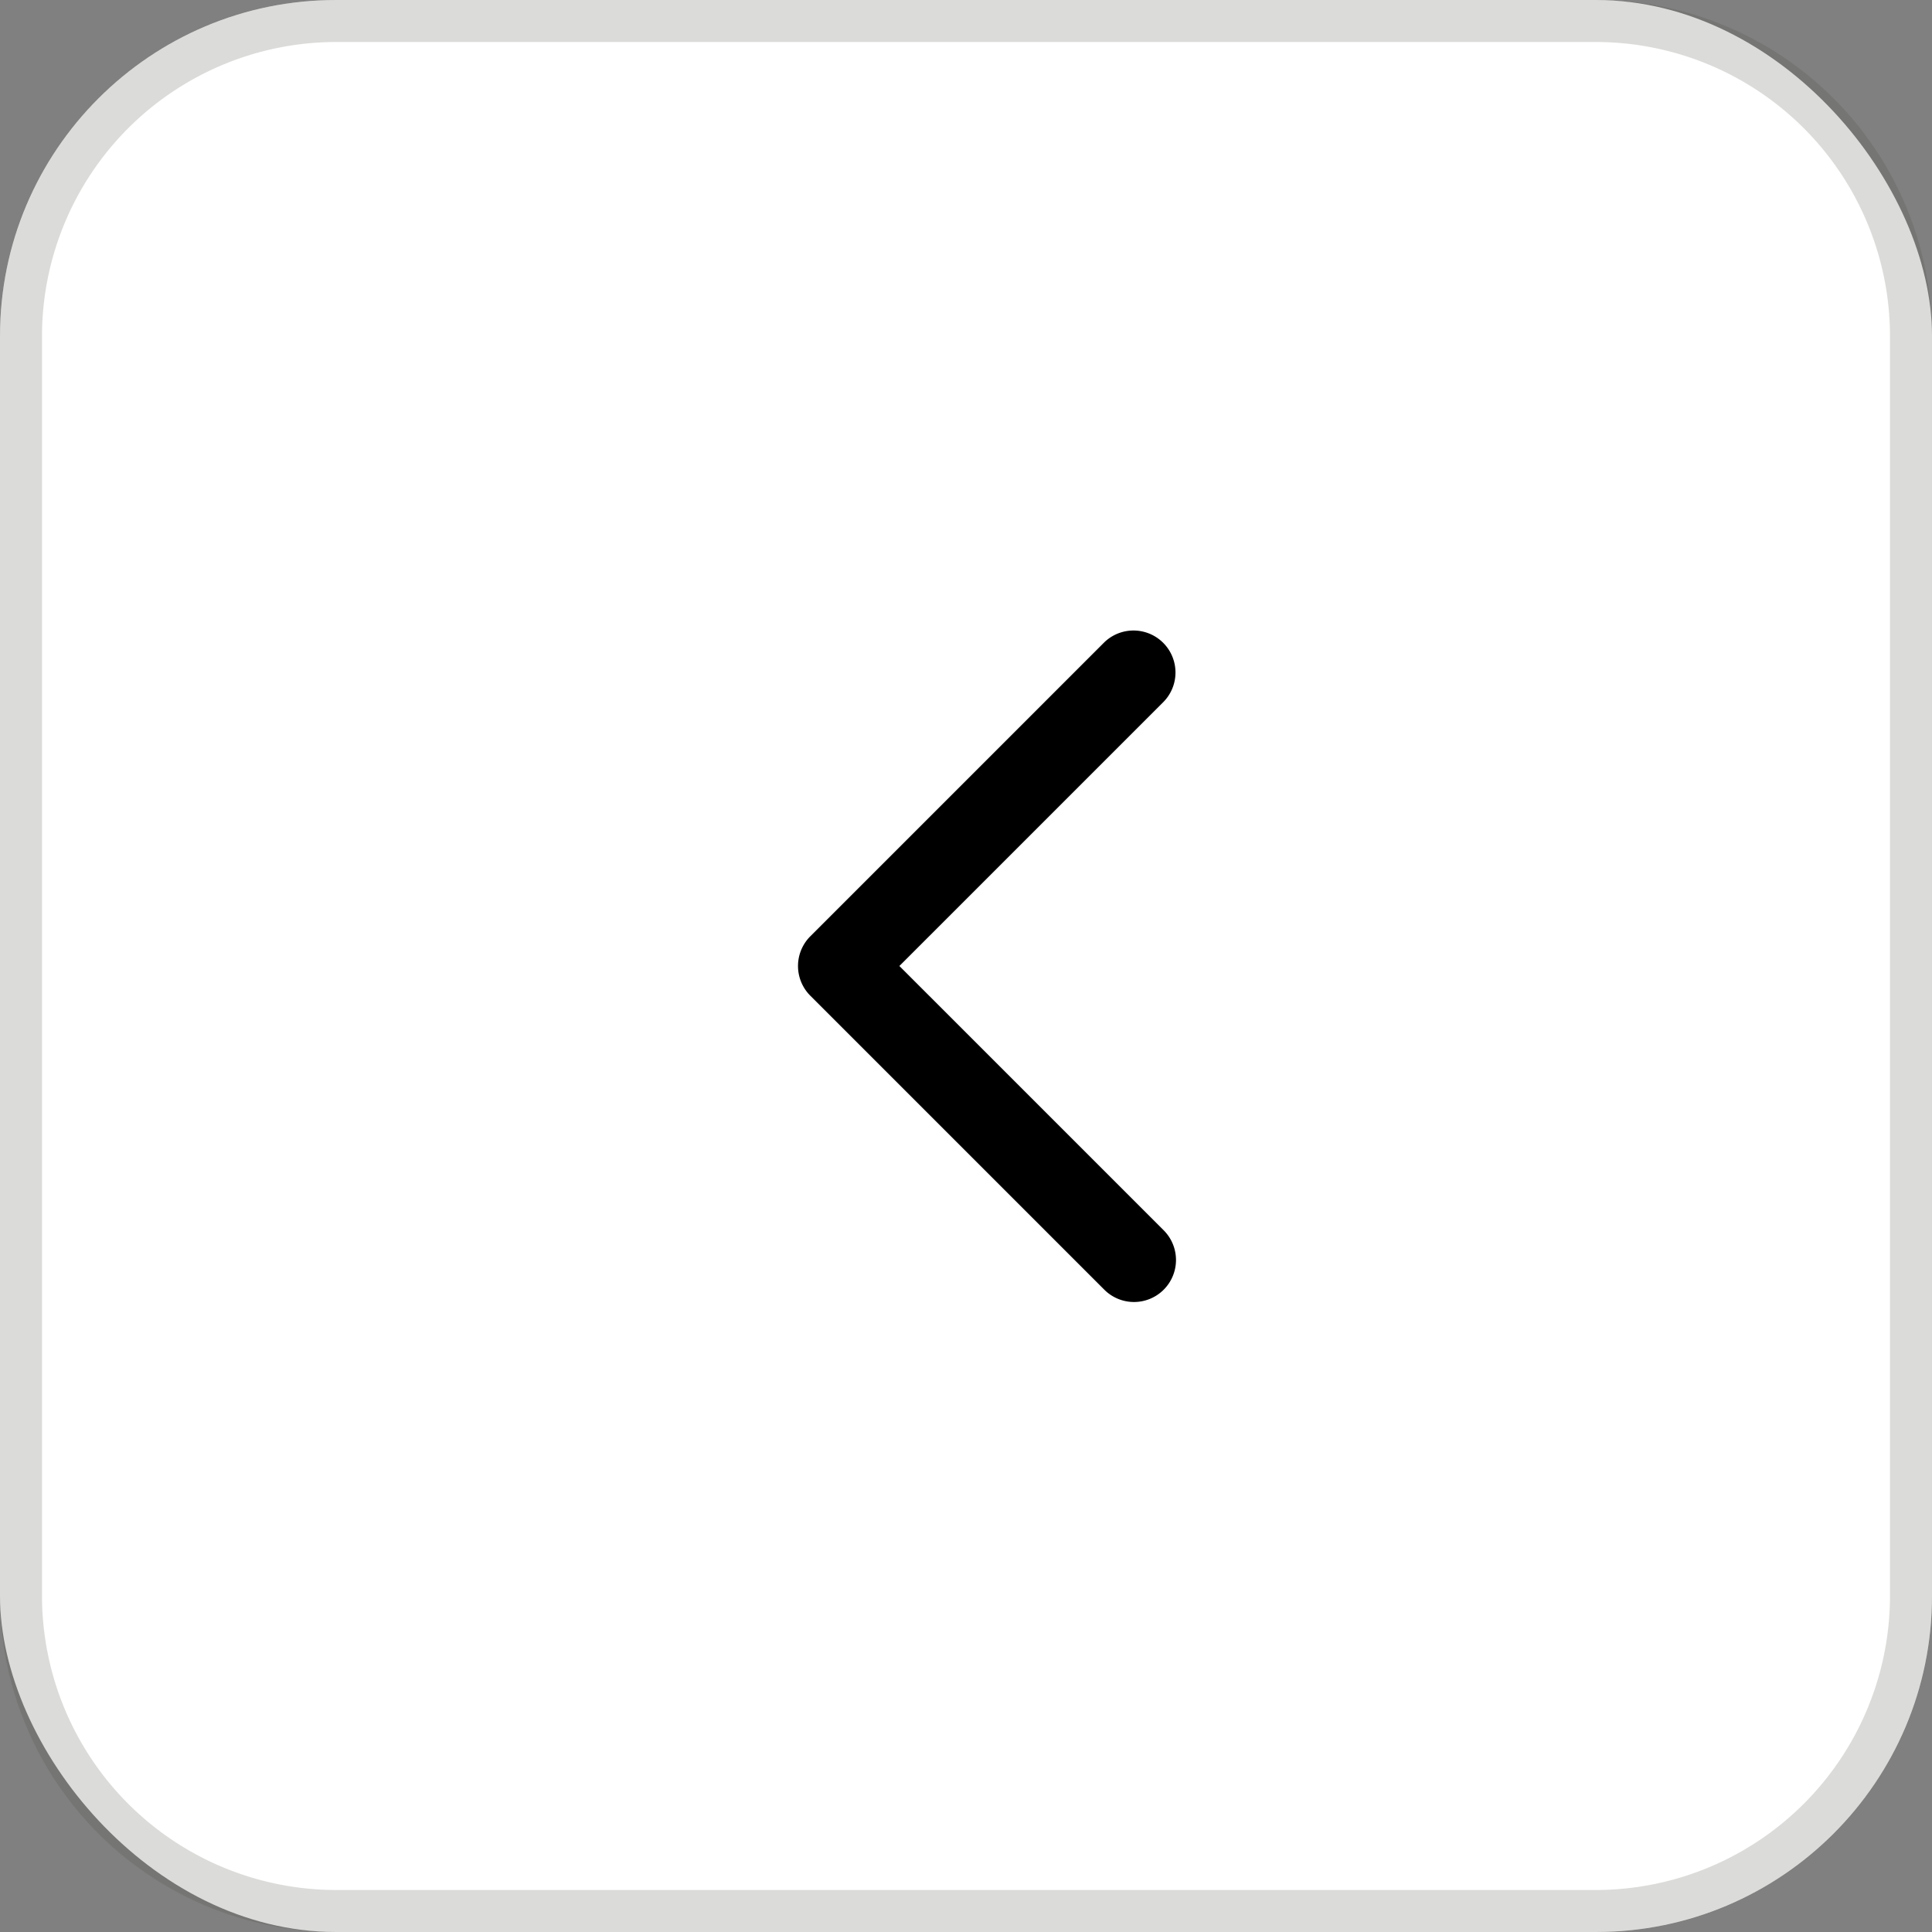
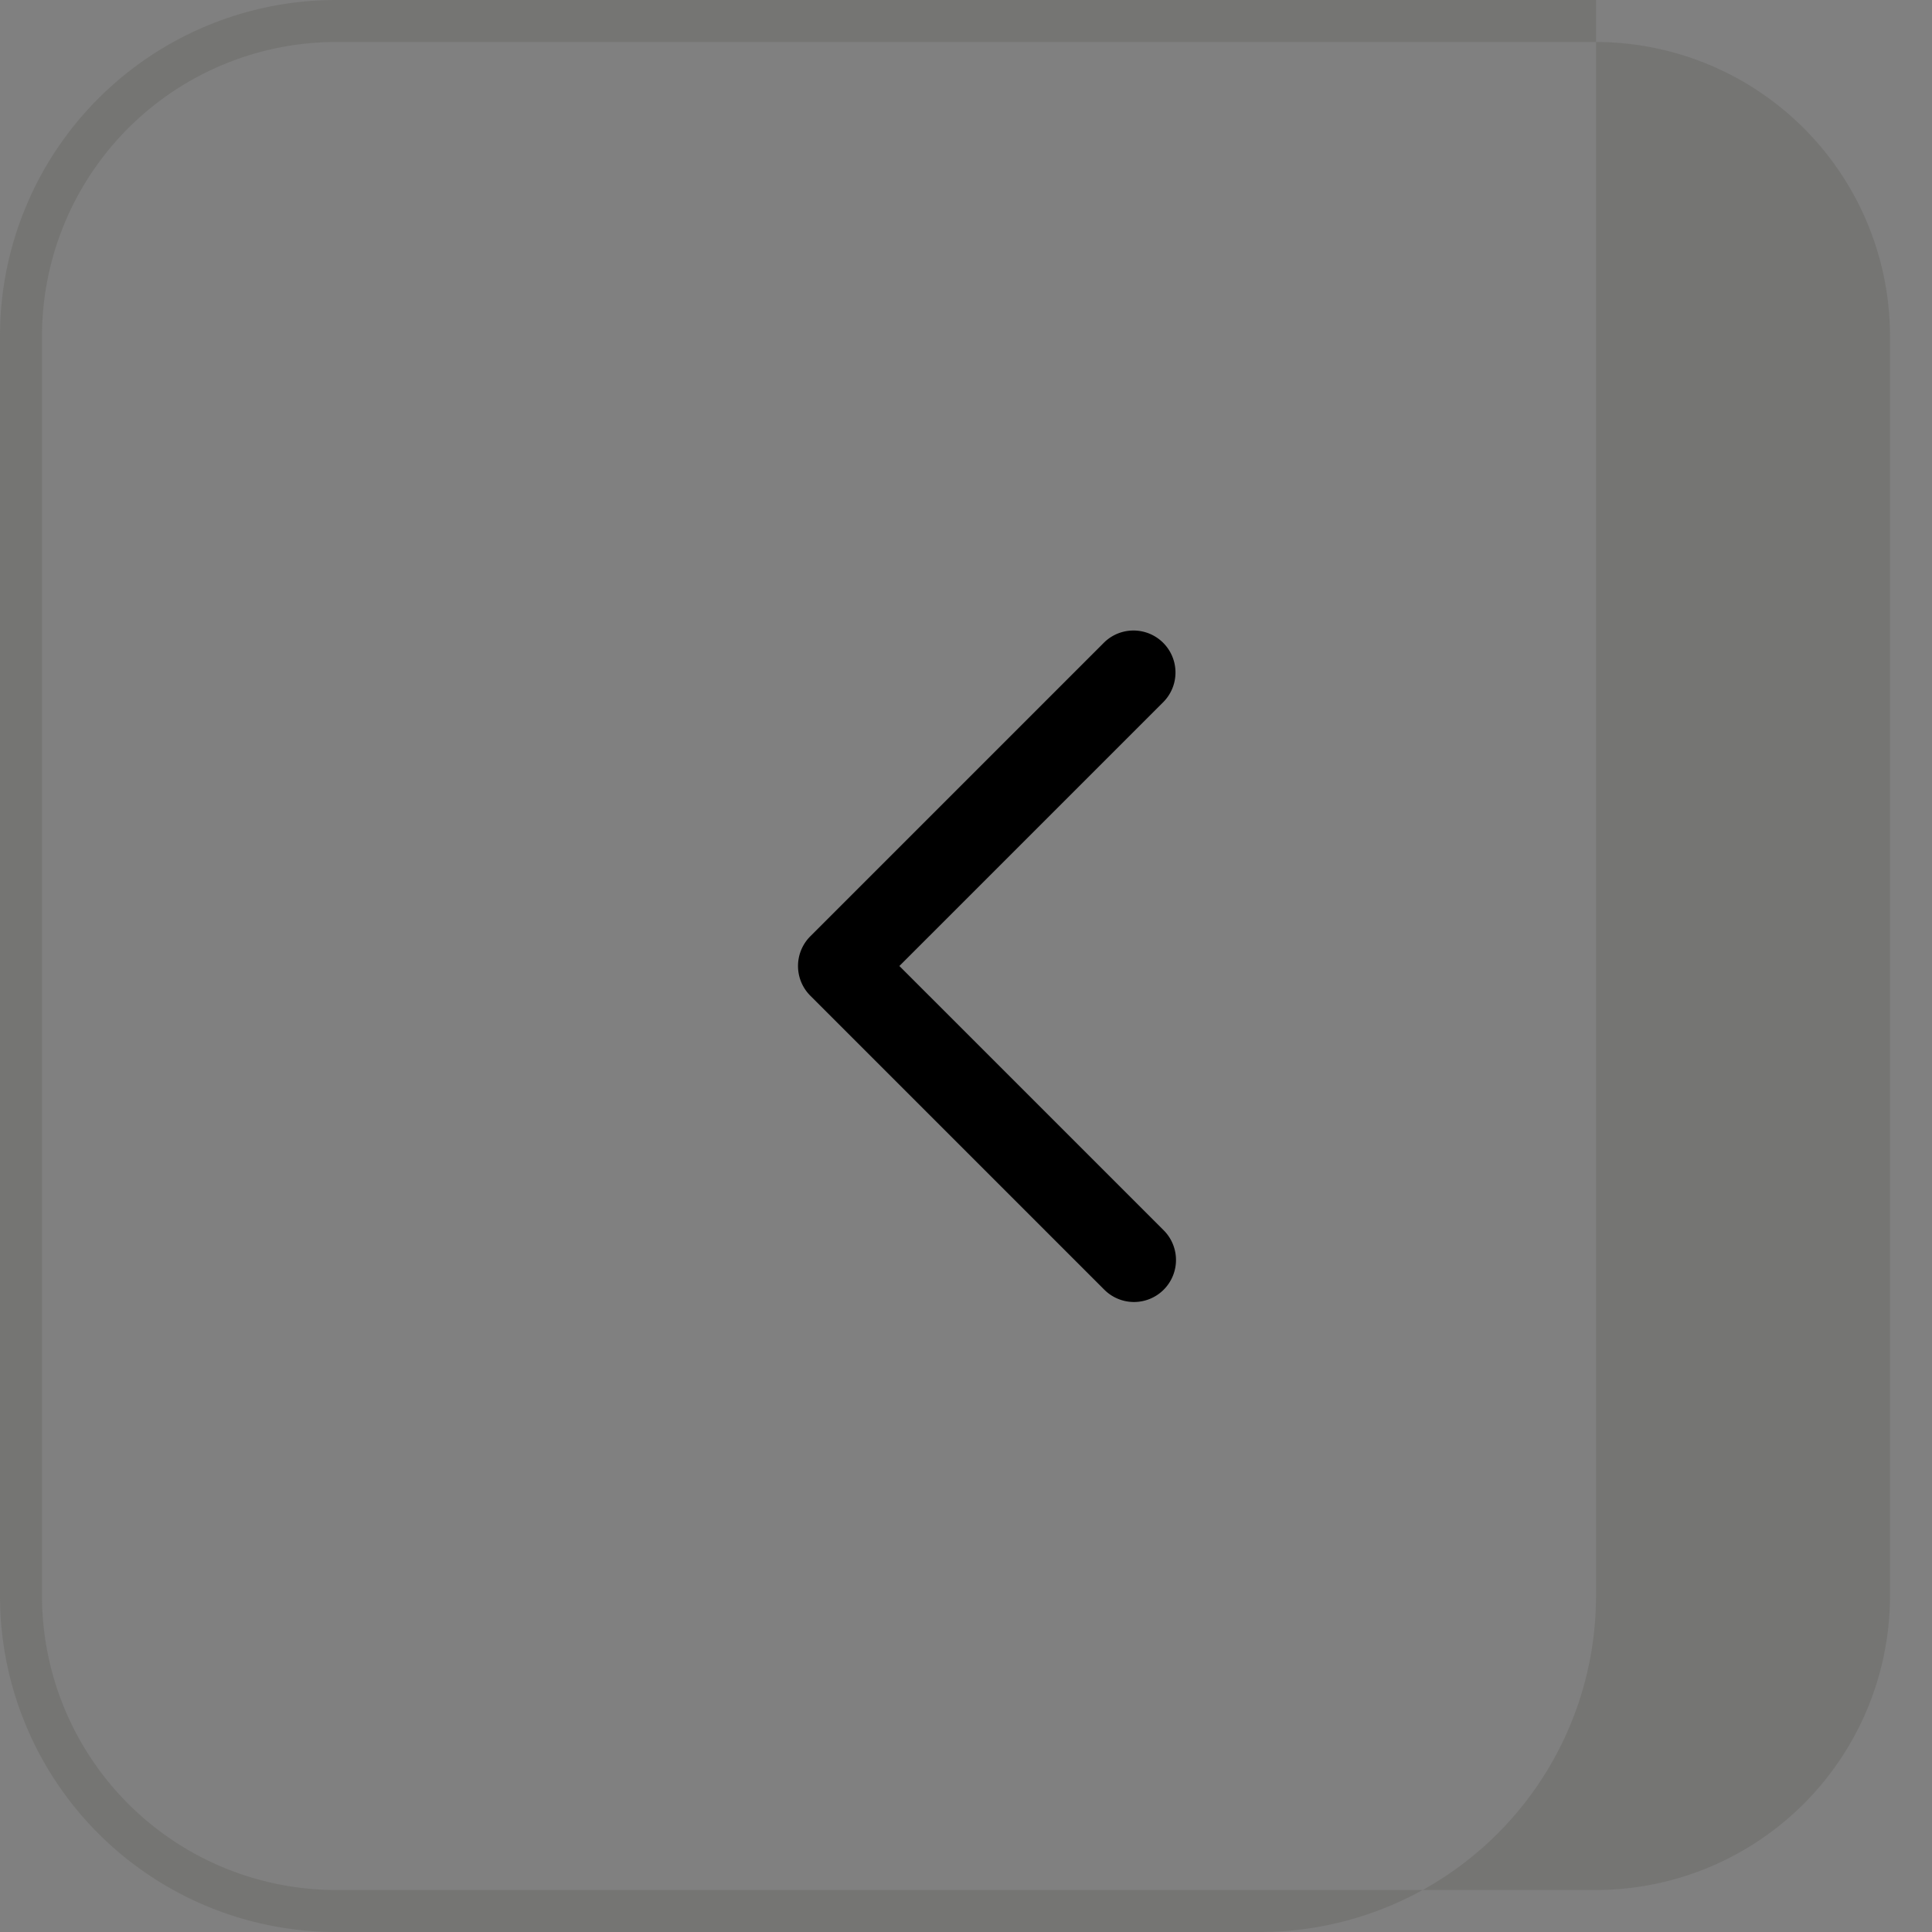
<svg xmlns="http://www.w3.org/2000/svg" width="46" height="46" viewBox="0 0 46 46">
  <rect x="0" y="0" width="46" height="46" fill="#808080" stroke="none" />
  <g transform="translate(-329.085 -3362)">
-     <rect width="46" height="46" rx="8" transform="translate(329.085 3362)" fill="#fff" />
-     <path d="M8,1A7.008,7.008,0,0,0,1,8V38a7.008,7.008,0,0,0,7,7H38a7.008,7.008,0,0,0,7-7V8a7.008,7.008,0,0,0-7-7H8M8,0H38a8,8,0,0,1,8,8V38a8,8,0,0,1-8,8H8a8,8,0,0,1-8-8V8A8,8,0,0,1,8,0Z" transform="translate(329.085 3362)" fill="rgba(79,75,69,0.2)" />
+     <path d="M8,1A7.008,7.008,0,0,0,1,8V38a7.008,7.008,0,0,0,7,7H38a7.008,7.008,0,0,0,7-7V8a7.008,7.008,0,0,0-7-7H8M8,0H38V38a8,8,0,0,1-8,8H8a8,8,0,0,1-8-8V8A8,8,0,0,1,8,0Z" transform="translate(329.085 3362)" fill="rgba(79,75,69,0.2)" />
    <path d="M20.5,24a1,1,0,0,1-.707-.293l-7-7a1,1,0,0,1,0-1.414l7-7a1,1,0,0,1,1.414,1.414L14.914,16l6.293,6.293A1,1,0,0,1,20.5,24Z" transform="translate(335.585 3369)" />
  </g>
</svg>